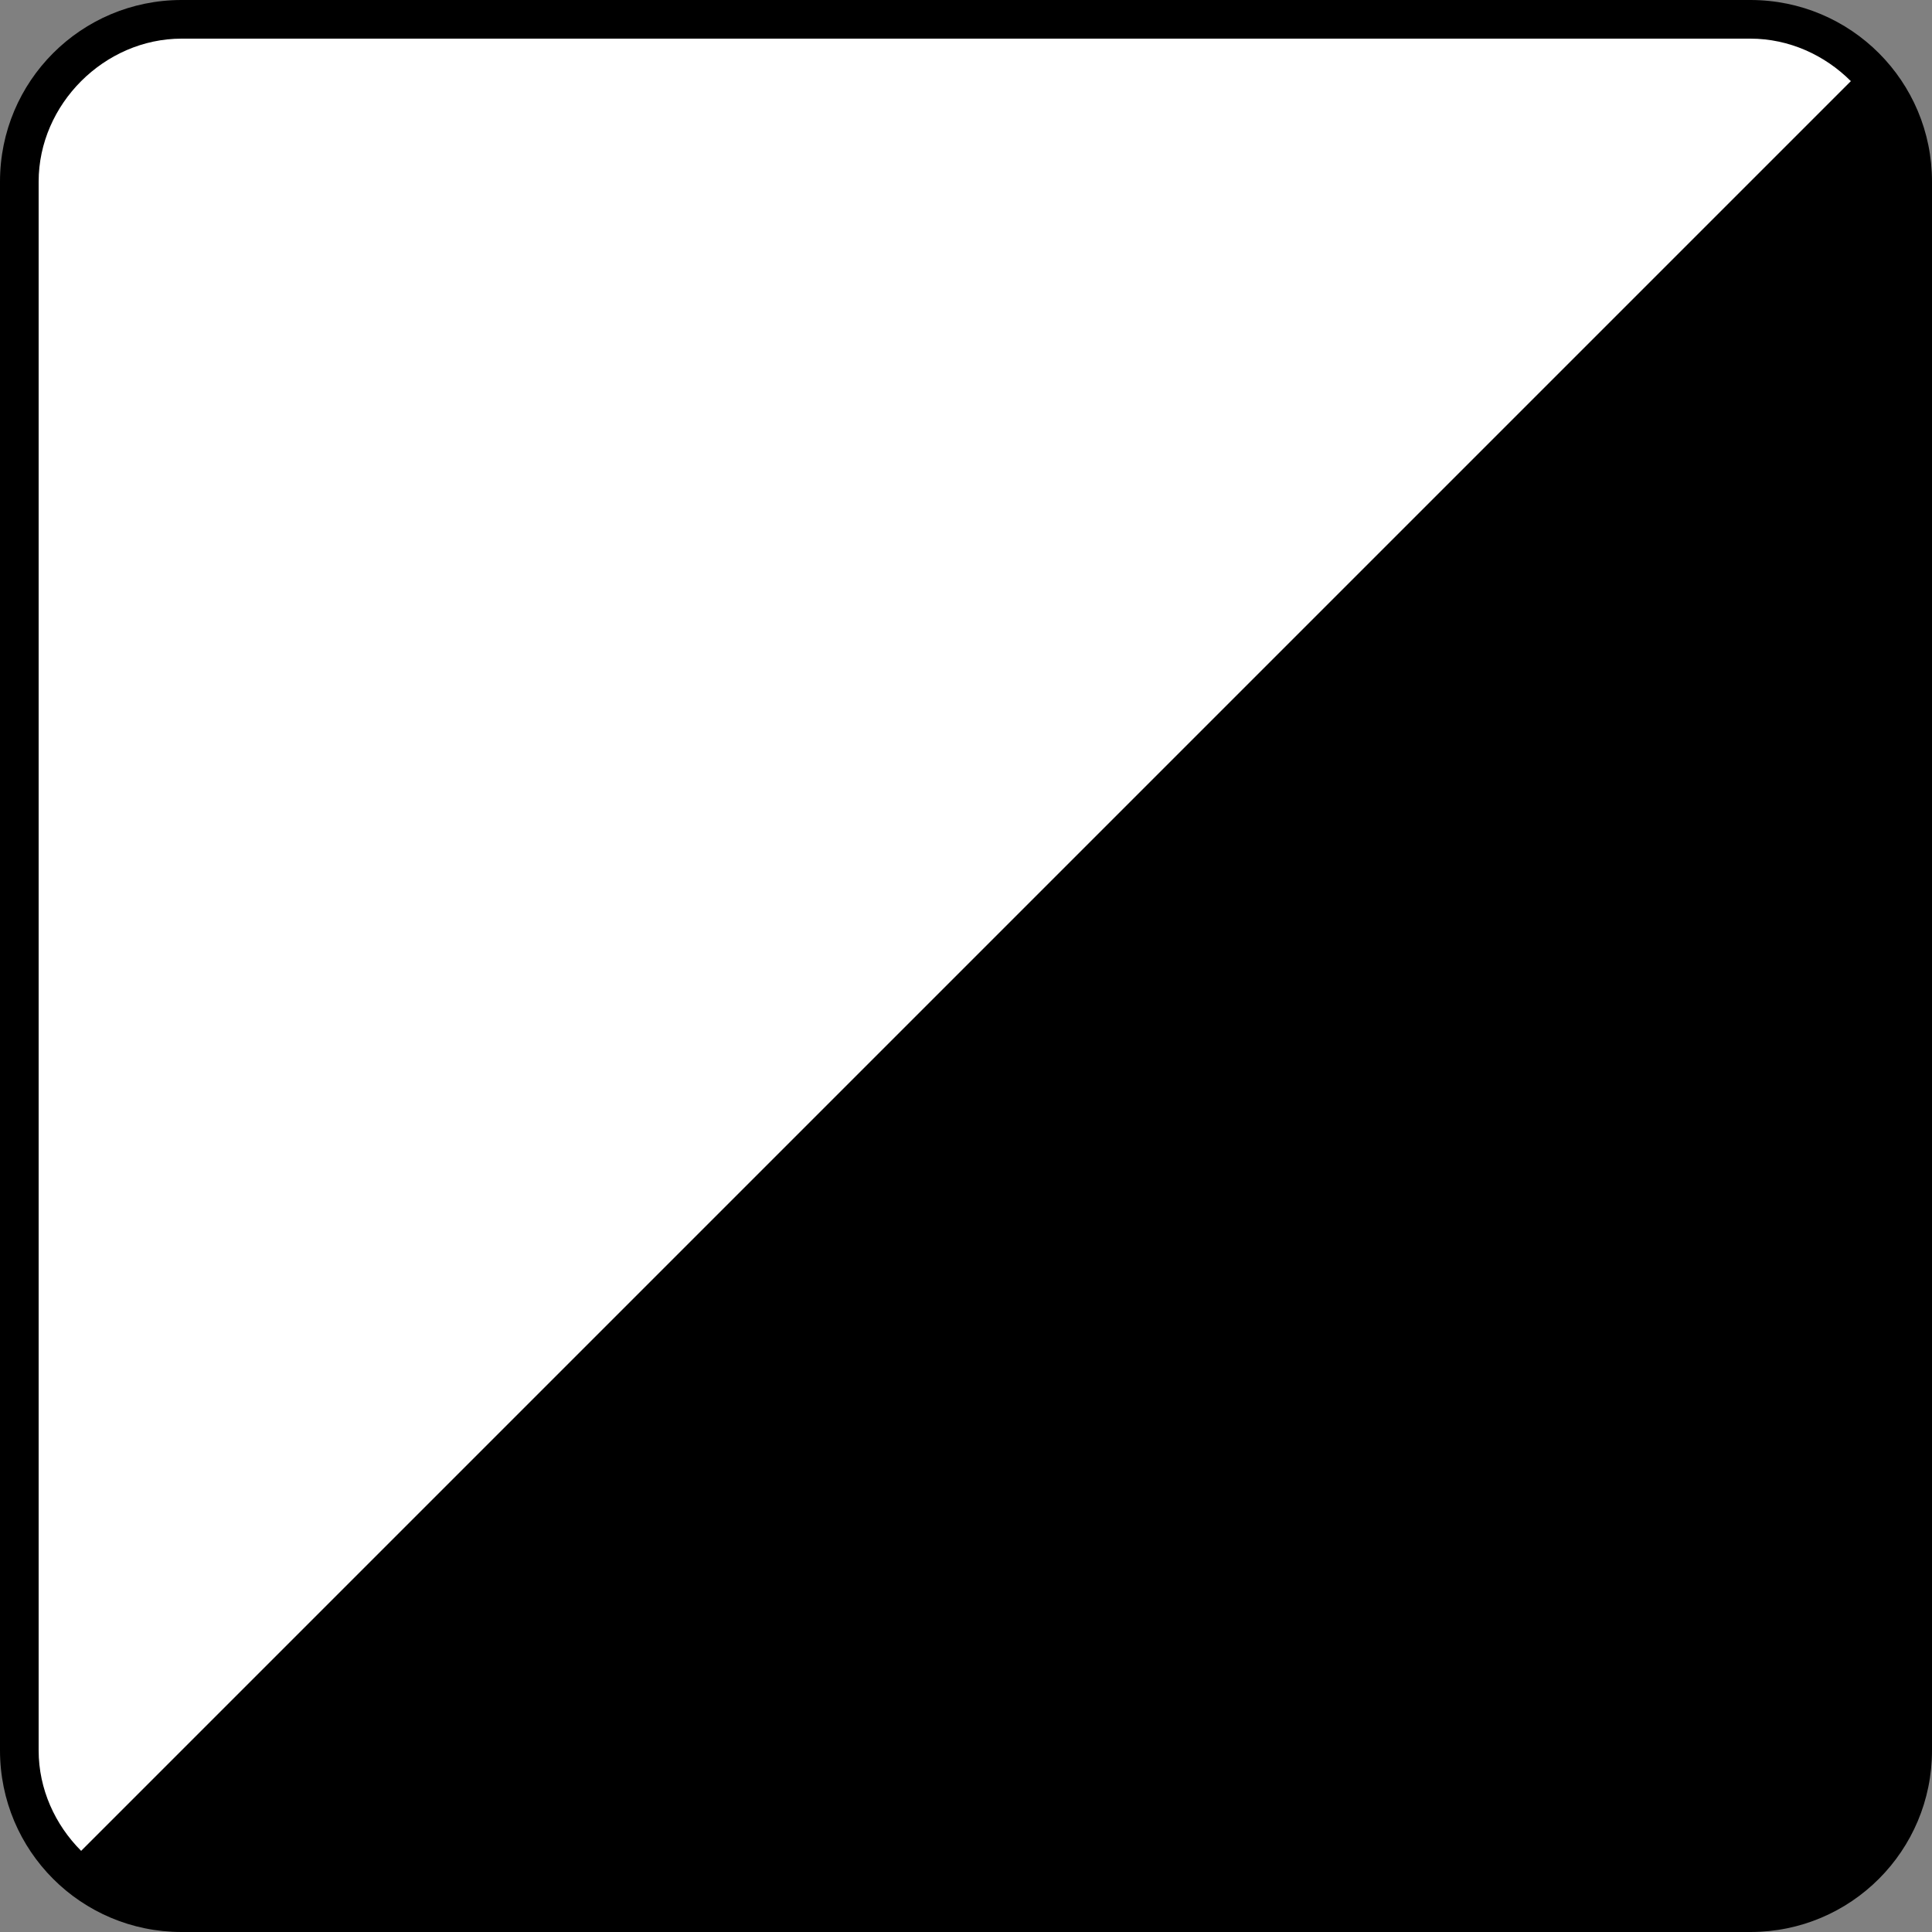
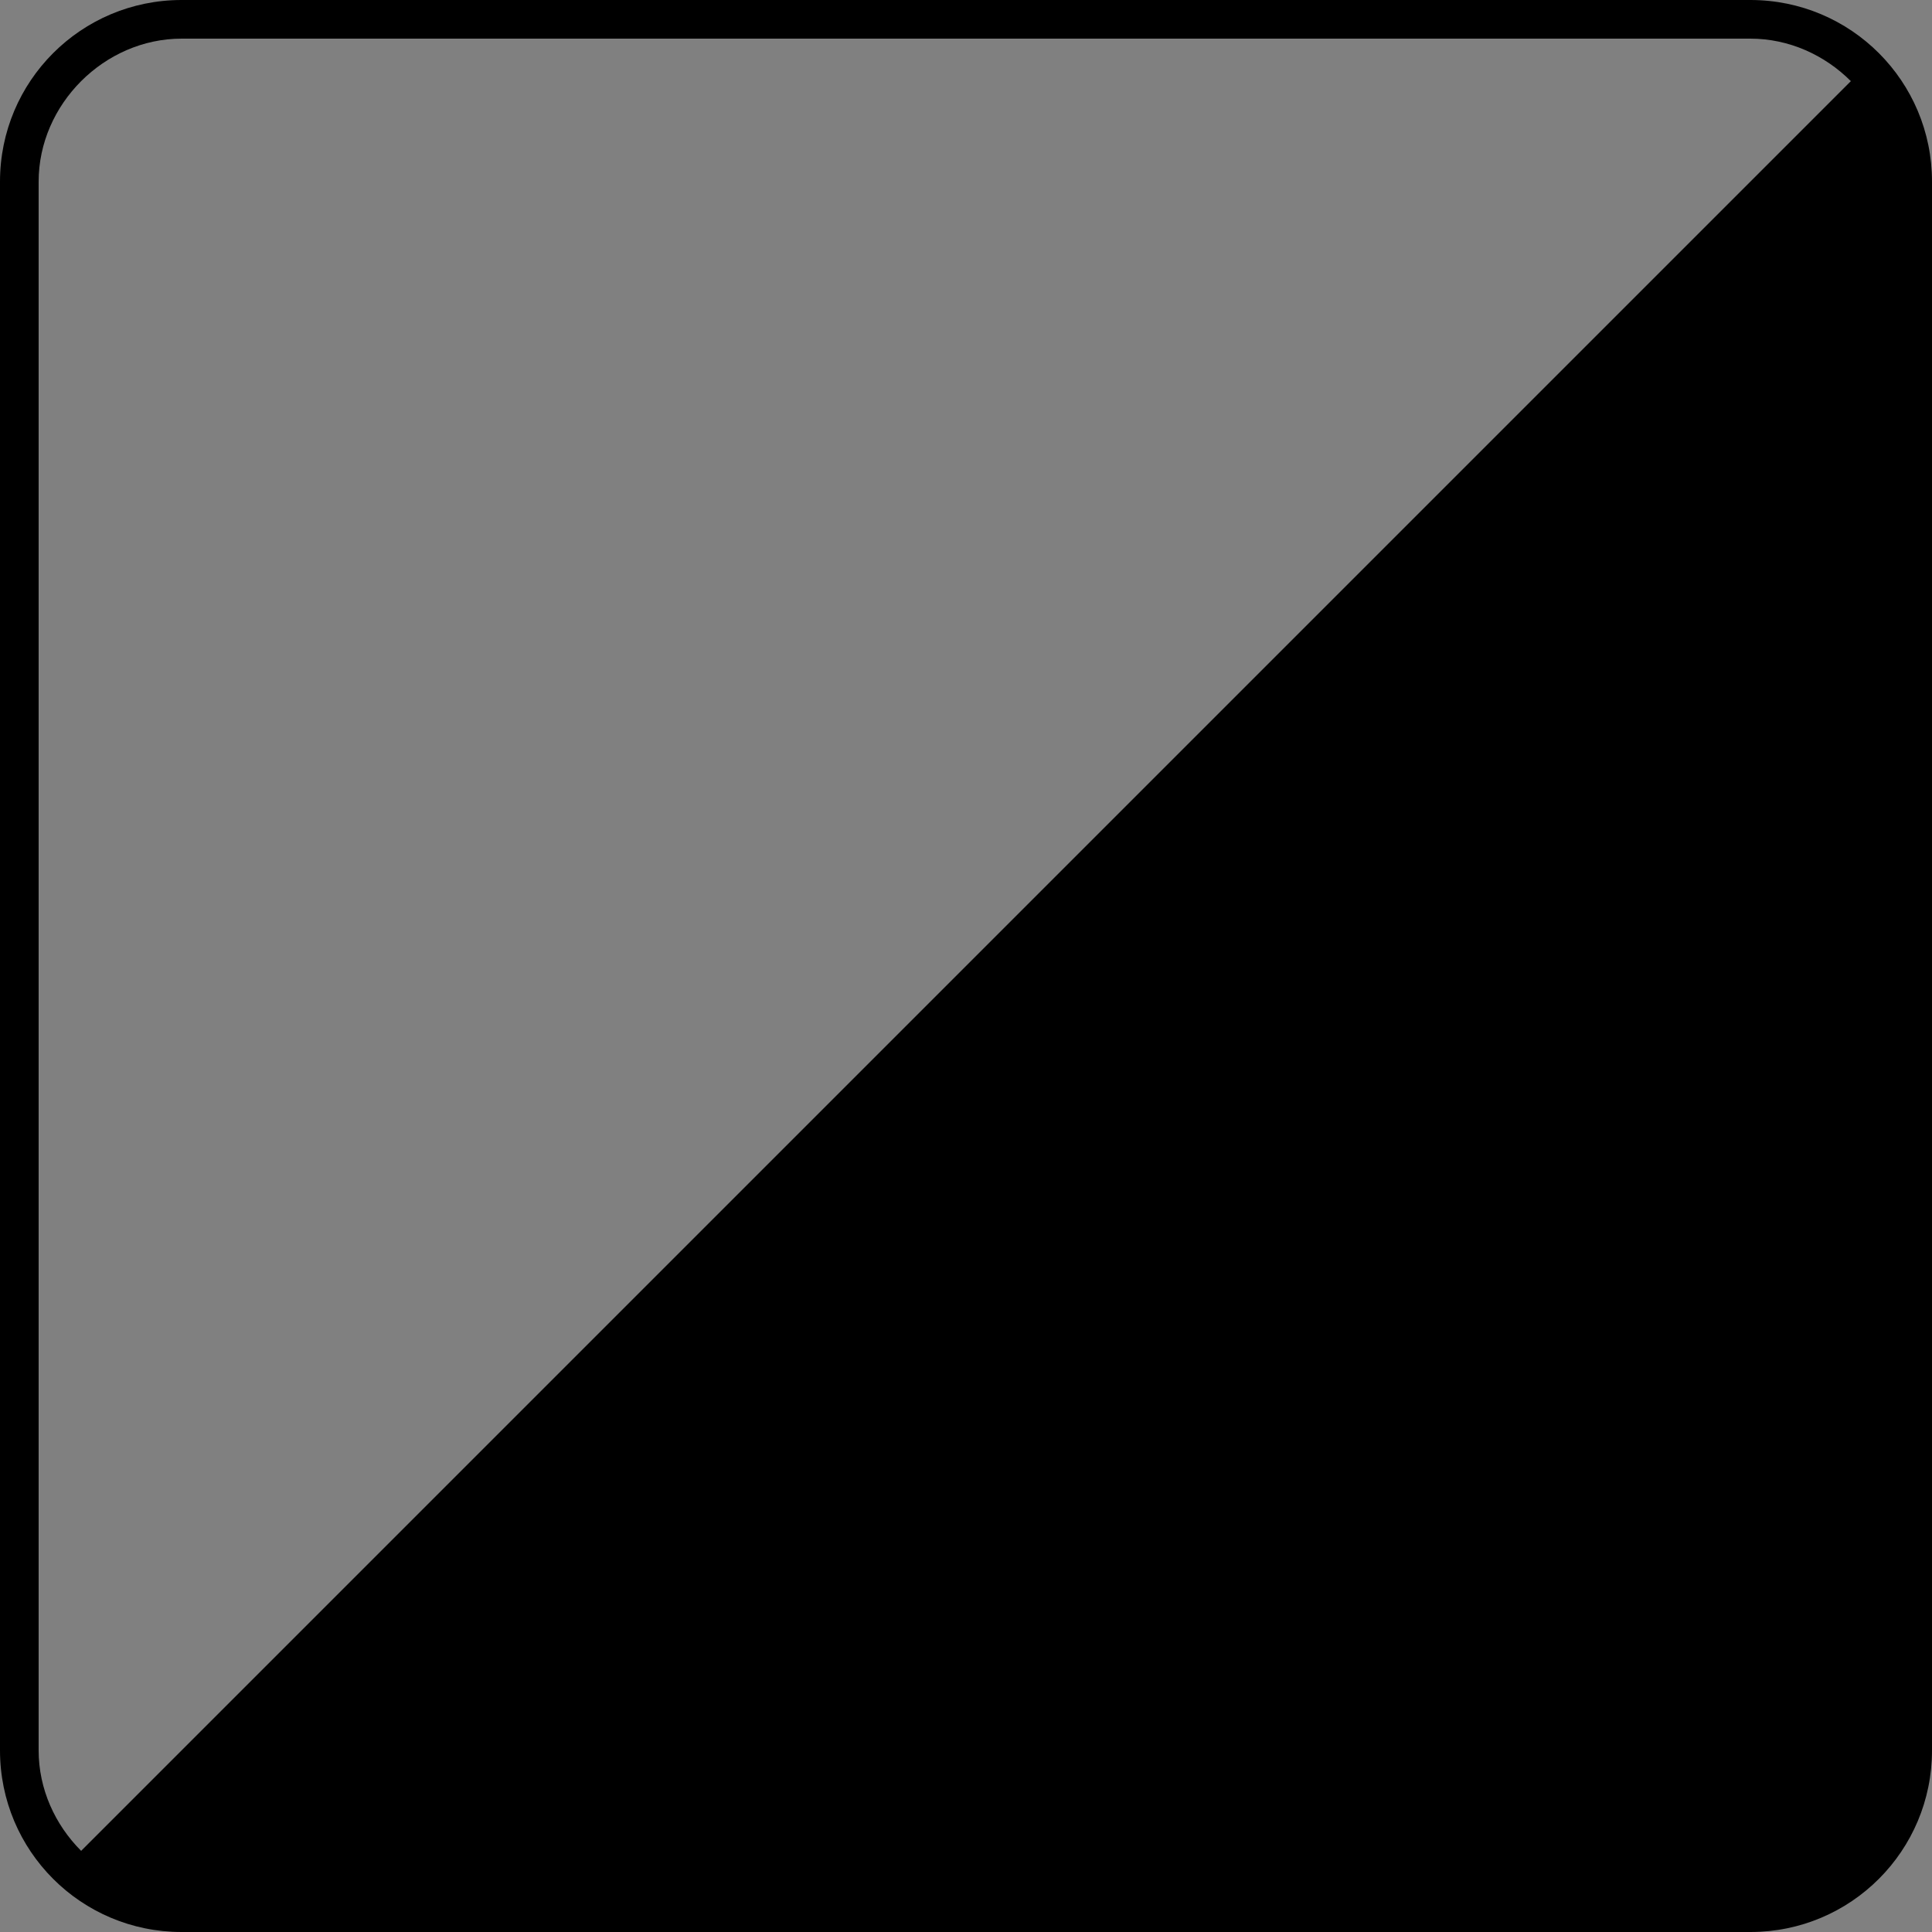
<svg xmlns="http://www.w3.org/2000/svg" version="1.1" id="Warstwa_1" x="0px" y="0px" viewBox="0 0 50 50" style="enable-background:new 0 0 50 50;" xml:space="preserve">
  <rect x="0" y="0" width="50" height="50" fill="#808080" stroke="none" />
  <style type="text/css">
	.st0{fill:#FFFFFF;}
</style>
  <g>
-     <path class="st0" d="M4.7,49.5c-2.3,0-4.2-1.9-4.2-4.2V4.7c0-2.3,1.9-4.2,4.2-4.2h40.6c2.3,0,4.2,1.9,4.2,4.2v40.6   c0,2.3-1.9,4.2-4.2,4.2H4.7z" />
    <path d="M45.3,1c2,0,3.7,1.7,3.7,3.7v40.6c0,2-1.7,3.7-3.7,3.7H4.7c-2,0-3.7-1.7-3.7-3.7V4.7C1,2.7,2.7,1,4.7,1H45.3 M45.3,0H4.7   C2.1,0,0,2.1,0,4.7v40.6C0,47.9,2.1,50,4.7,50h40.6c2.6,0,4.7-2.1,4.7-4.7V4.7C50,2.1,47.9,0,45.3,0L45.3,0z" />
  </g>
  <path d="M48.3,1.7L1.8,48.2L4.9,50H44c3.3,0,6-2.7,6-6V5.4" />
</svg>